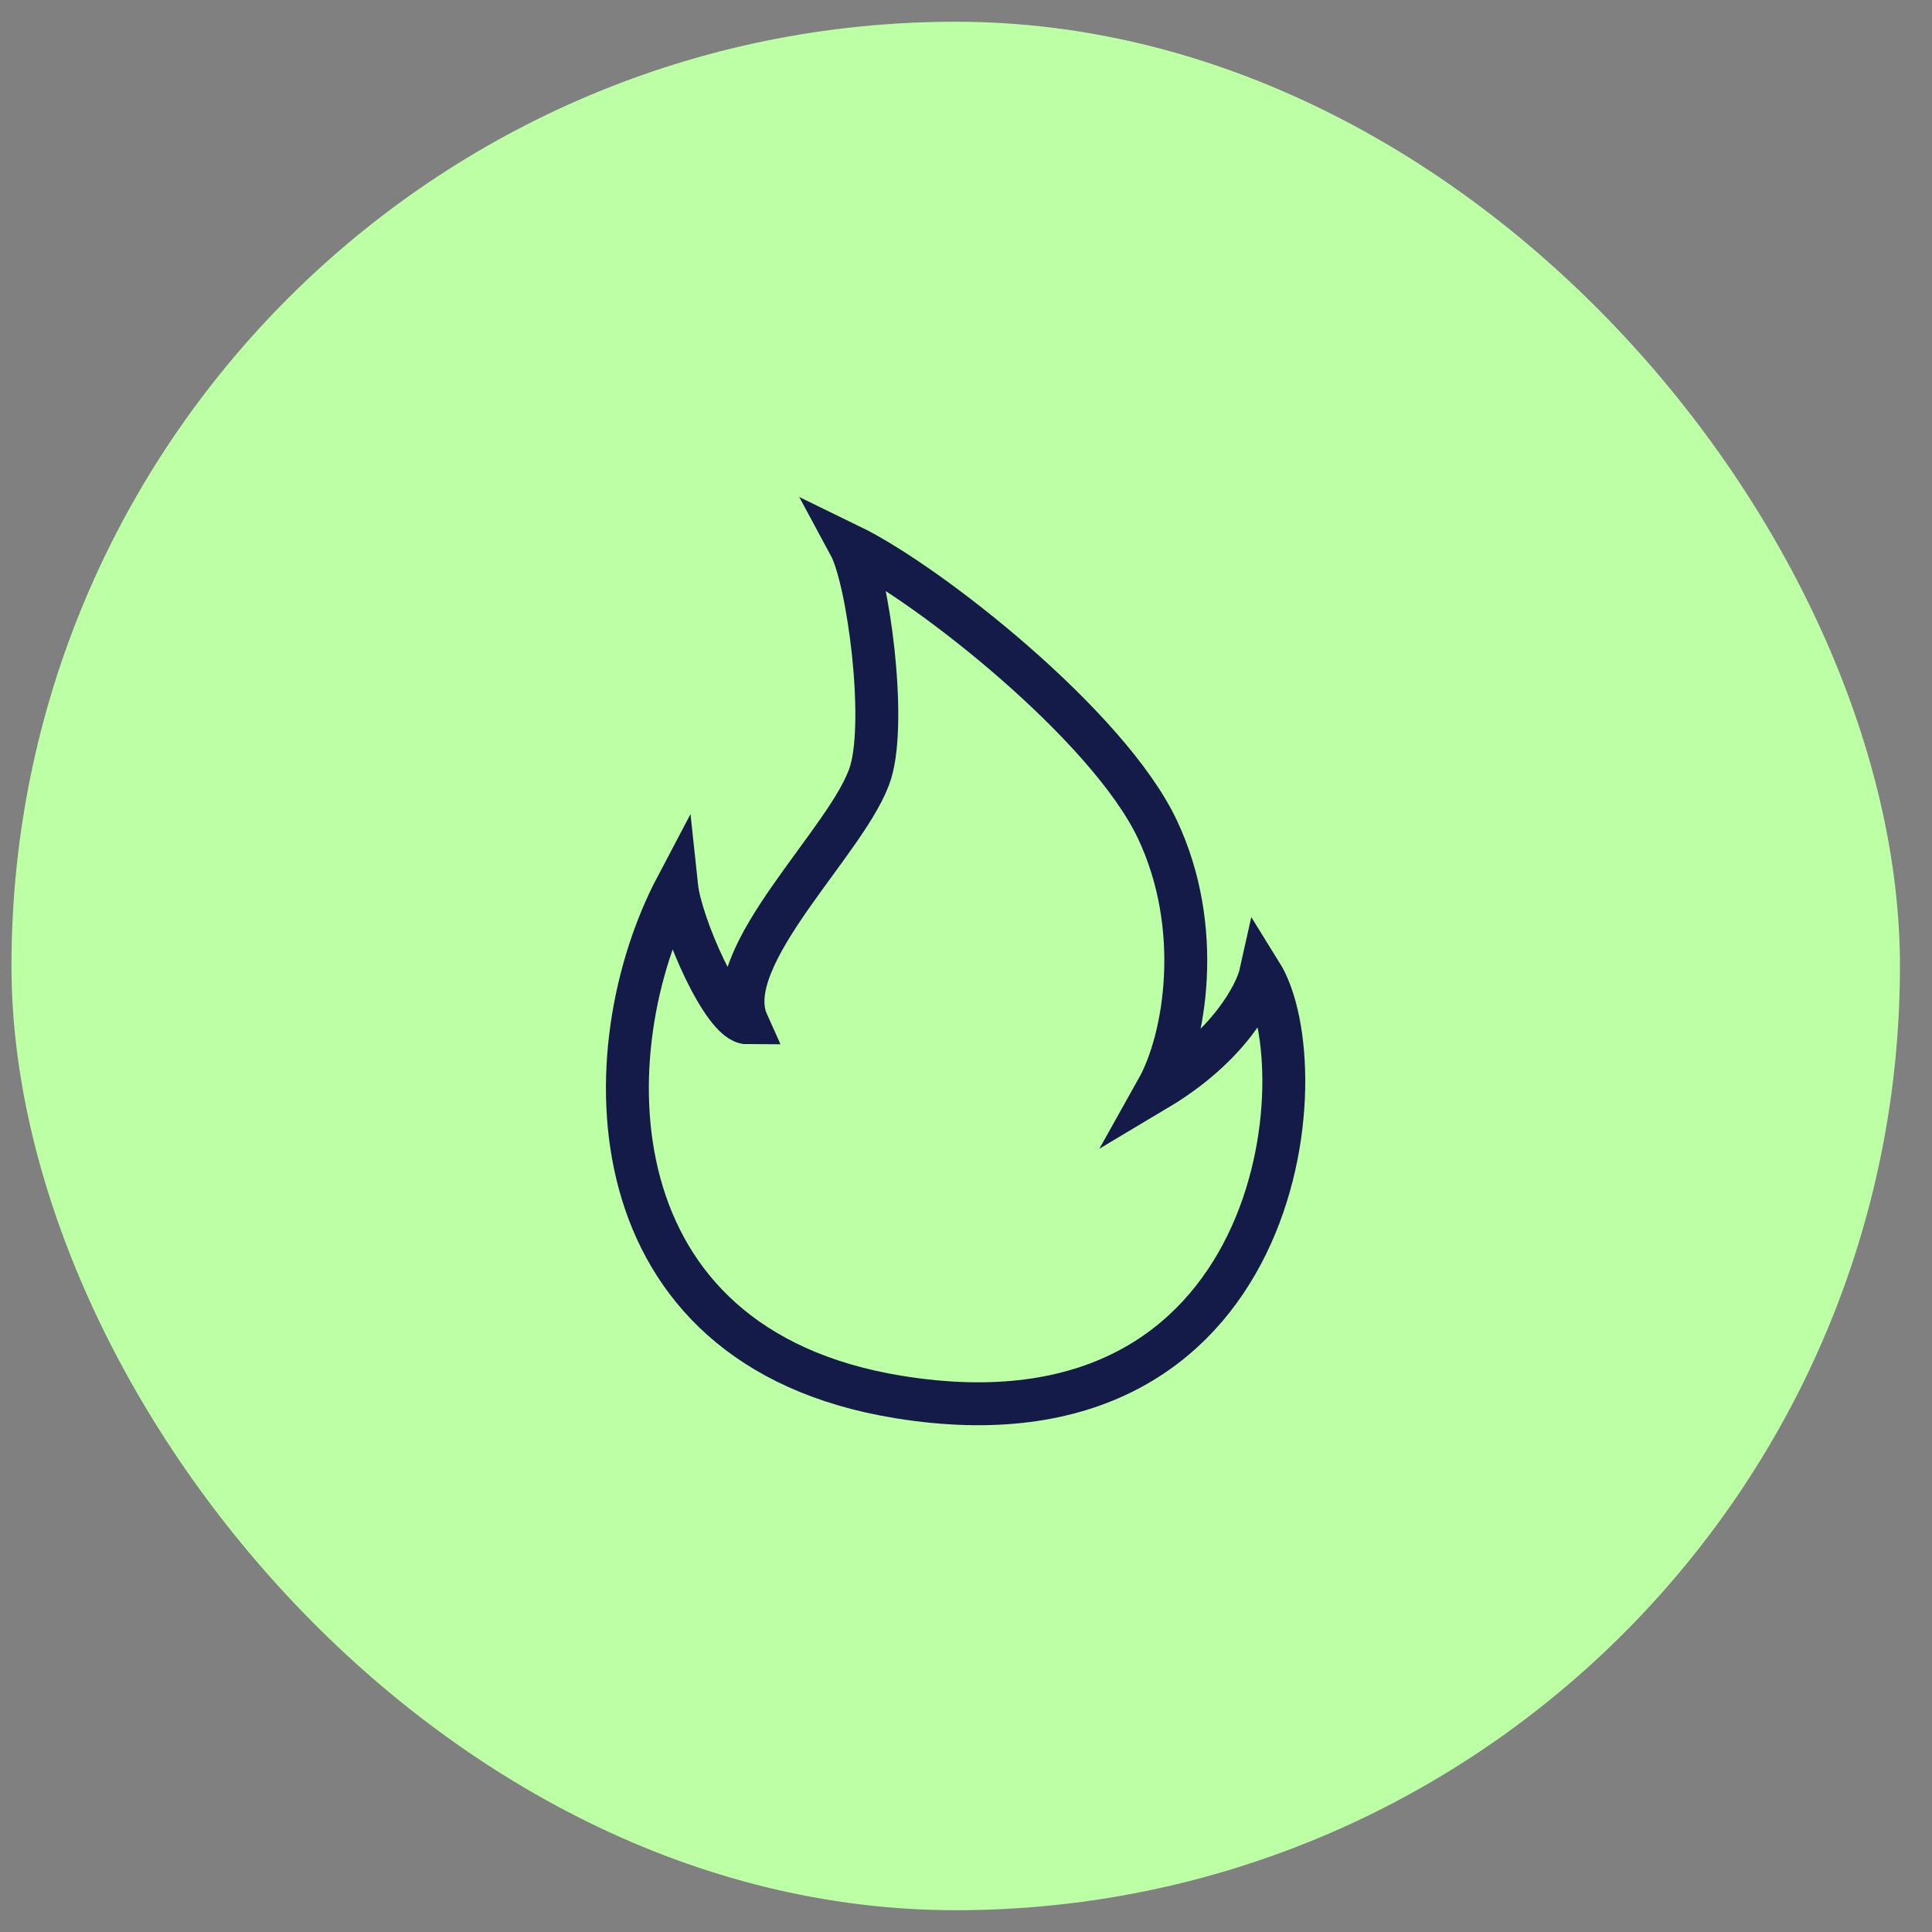
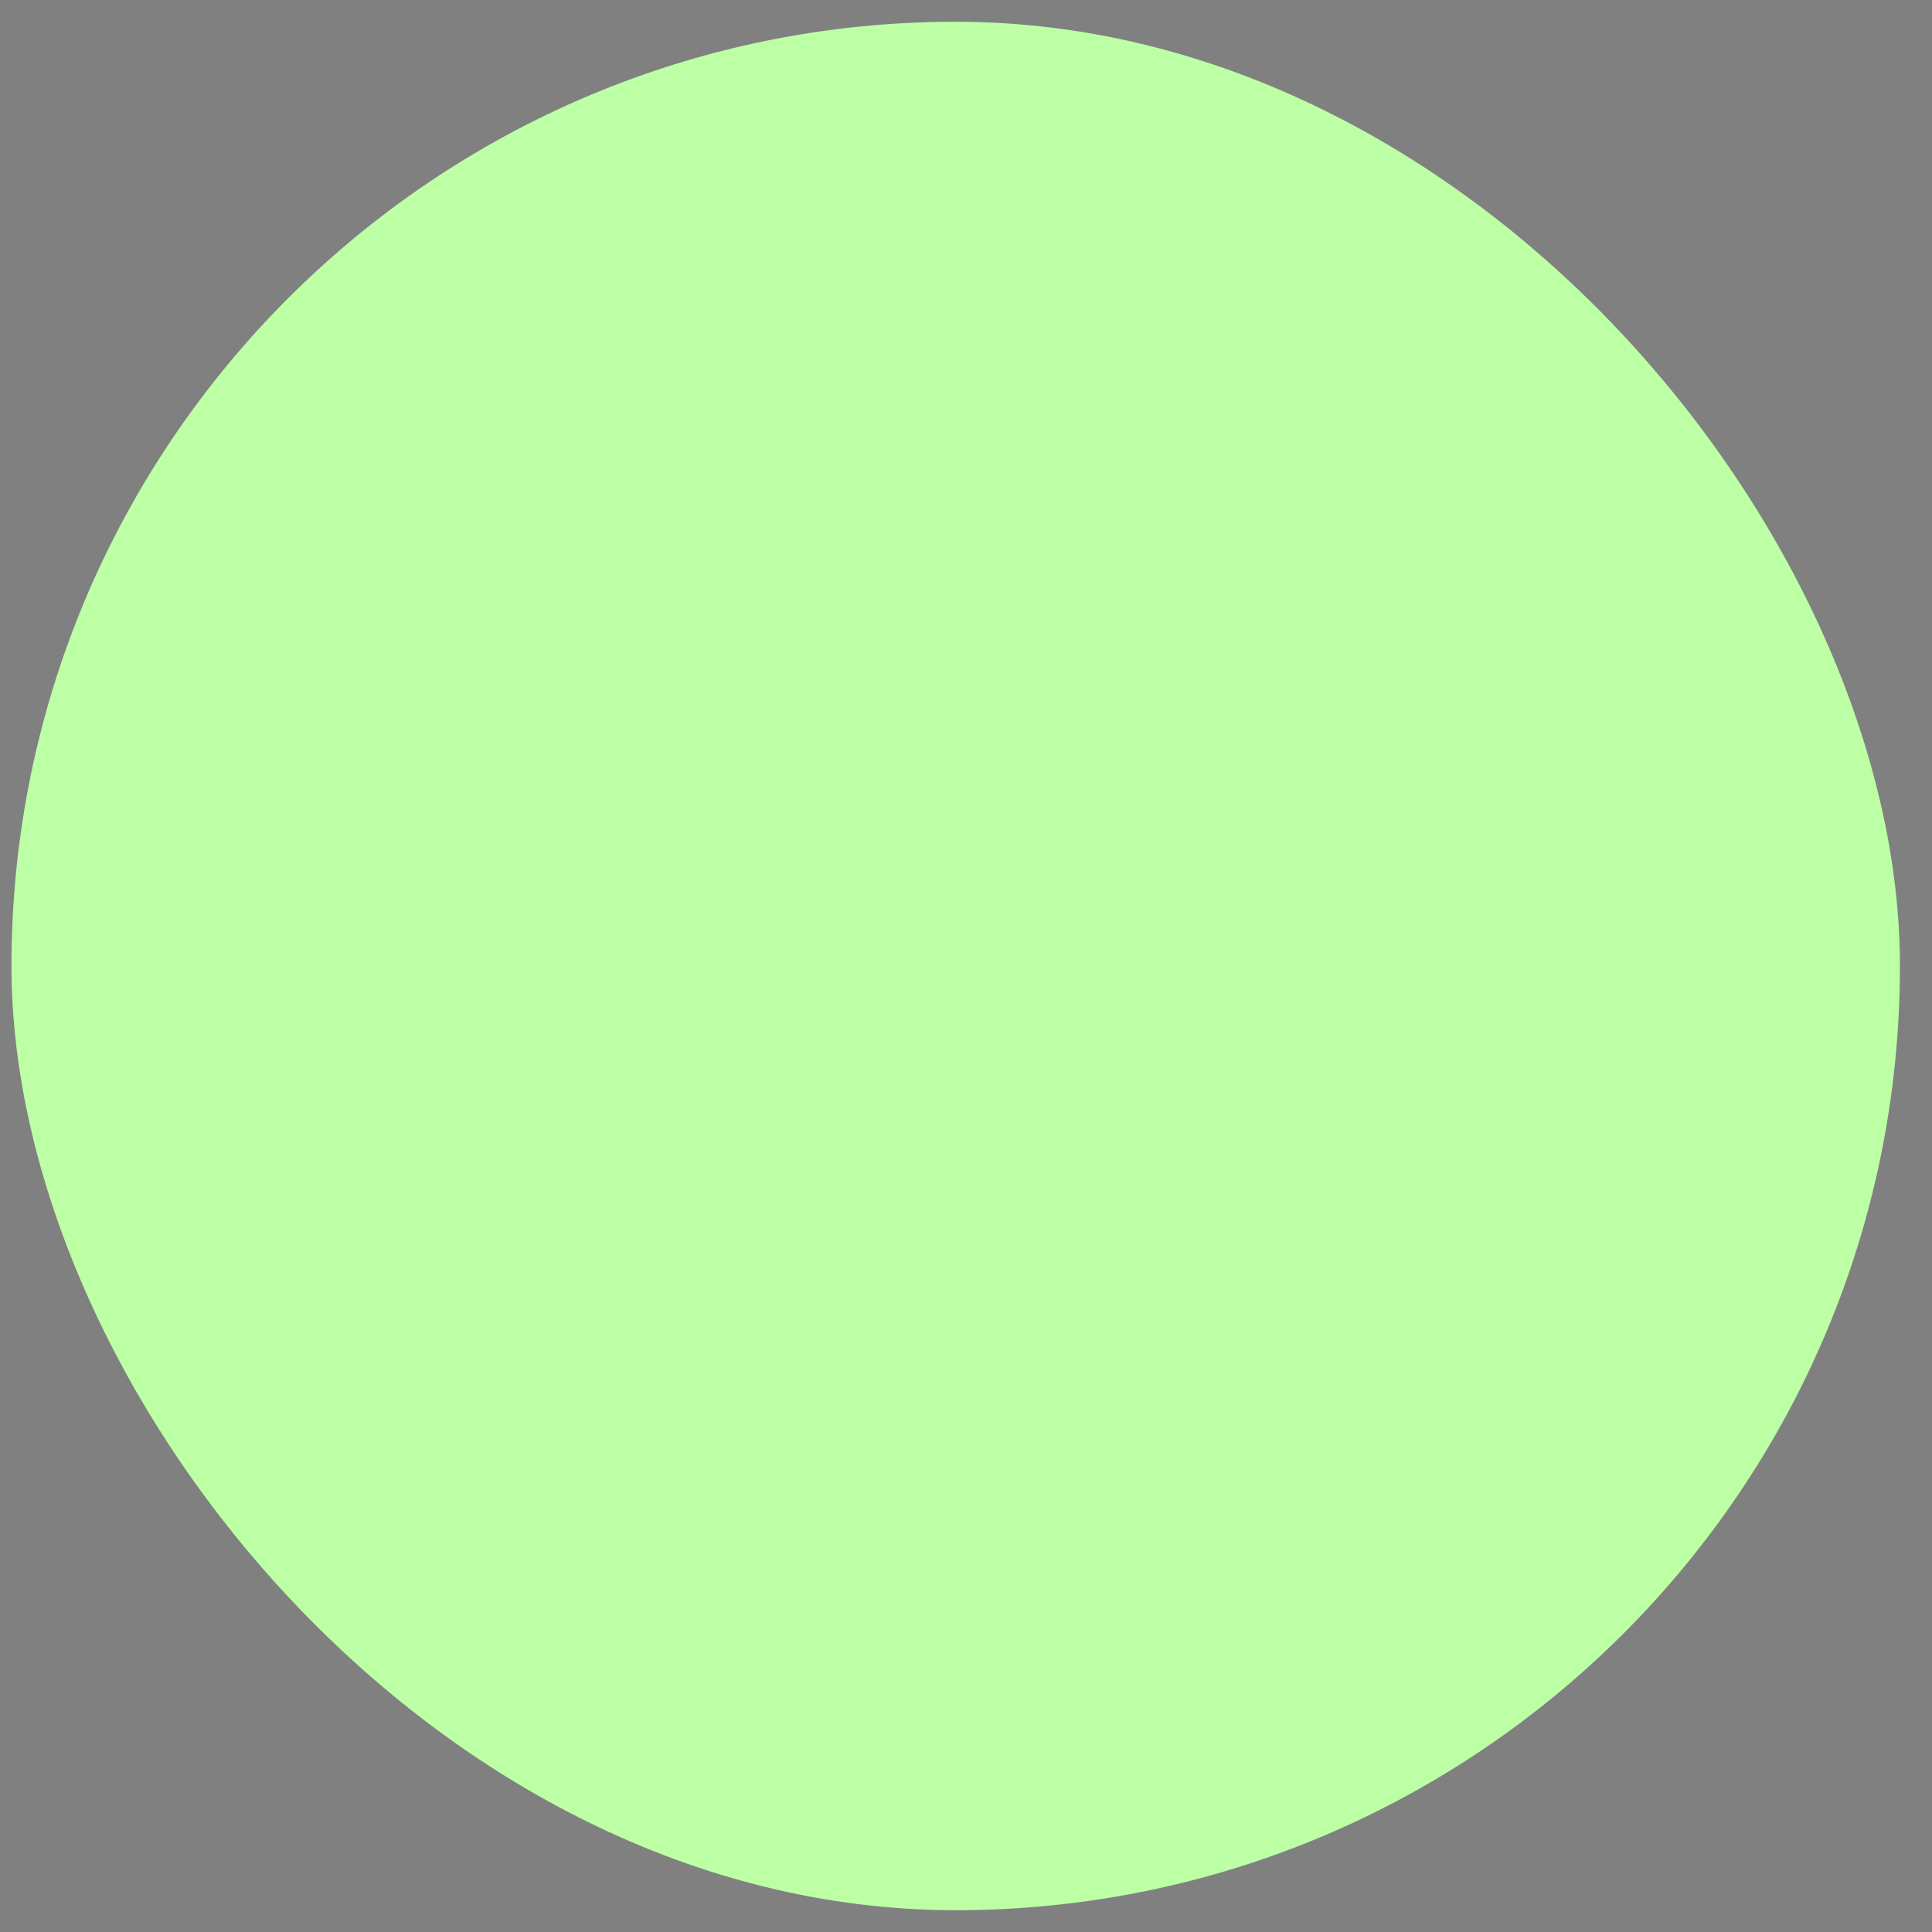
<svg xmlns="http://www.w3.org/2000/svg" width="47" height="47" viewBox="0 0 47 47" fill="none">
  <rect x="0" y="0" width="47" height="47" fill="#808080" stroke="none" />
  <rect x="0.279" y="0.529" width="45.941" height="45.941" rx="22.971" fill="#BCFFA5" />
-   <path d="M21.86 33.985C14.345 32.766 14.378 25.51 16.46 21.564C16.557 22.476 17.599 24.882 18.18 24.882C17.454 23.268 20.698 20.398 21.182 18.783C21.57 17.492 21.124 14.105 20.672 13.268C22.609 14.209 26.967 17.662 28.155 20.174C29.293 22.58 28.833 25.286 28.155 26.496C29.898 25.456 30.56 24.18 30.673 23.671C32.125 26.003 31.254 35.51 21.86 33.985Z" stroke="#151B49" stroke-width="1.044" stroke-linecap="round" />
</svg>